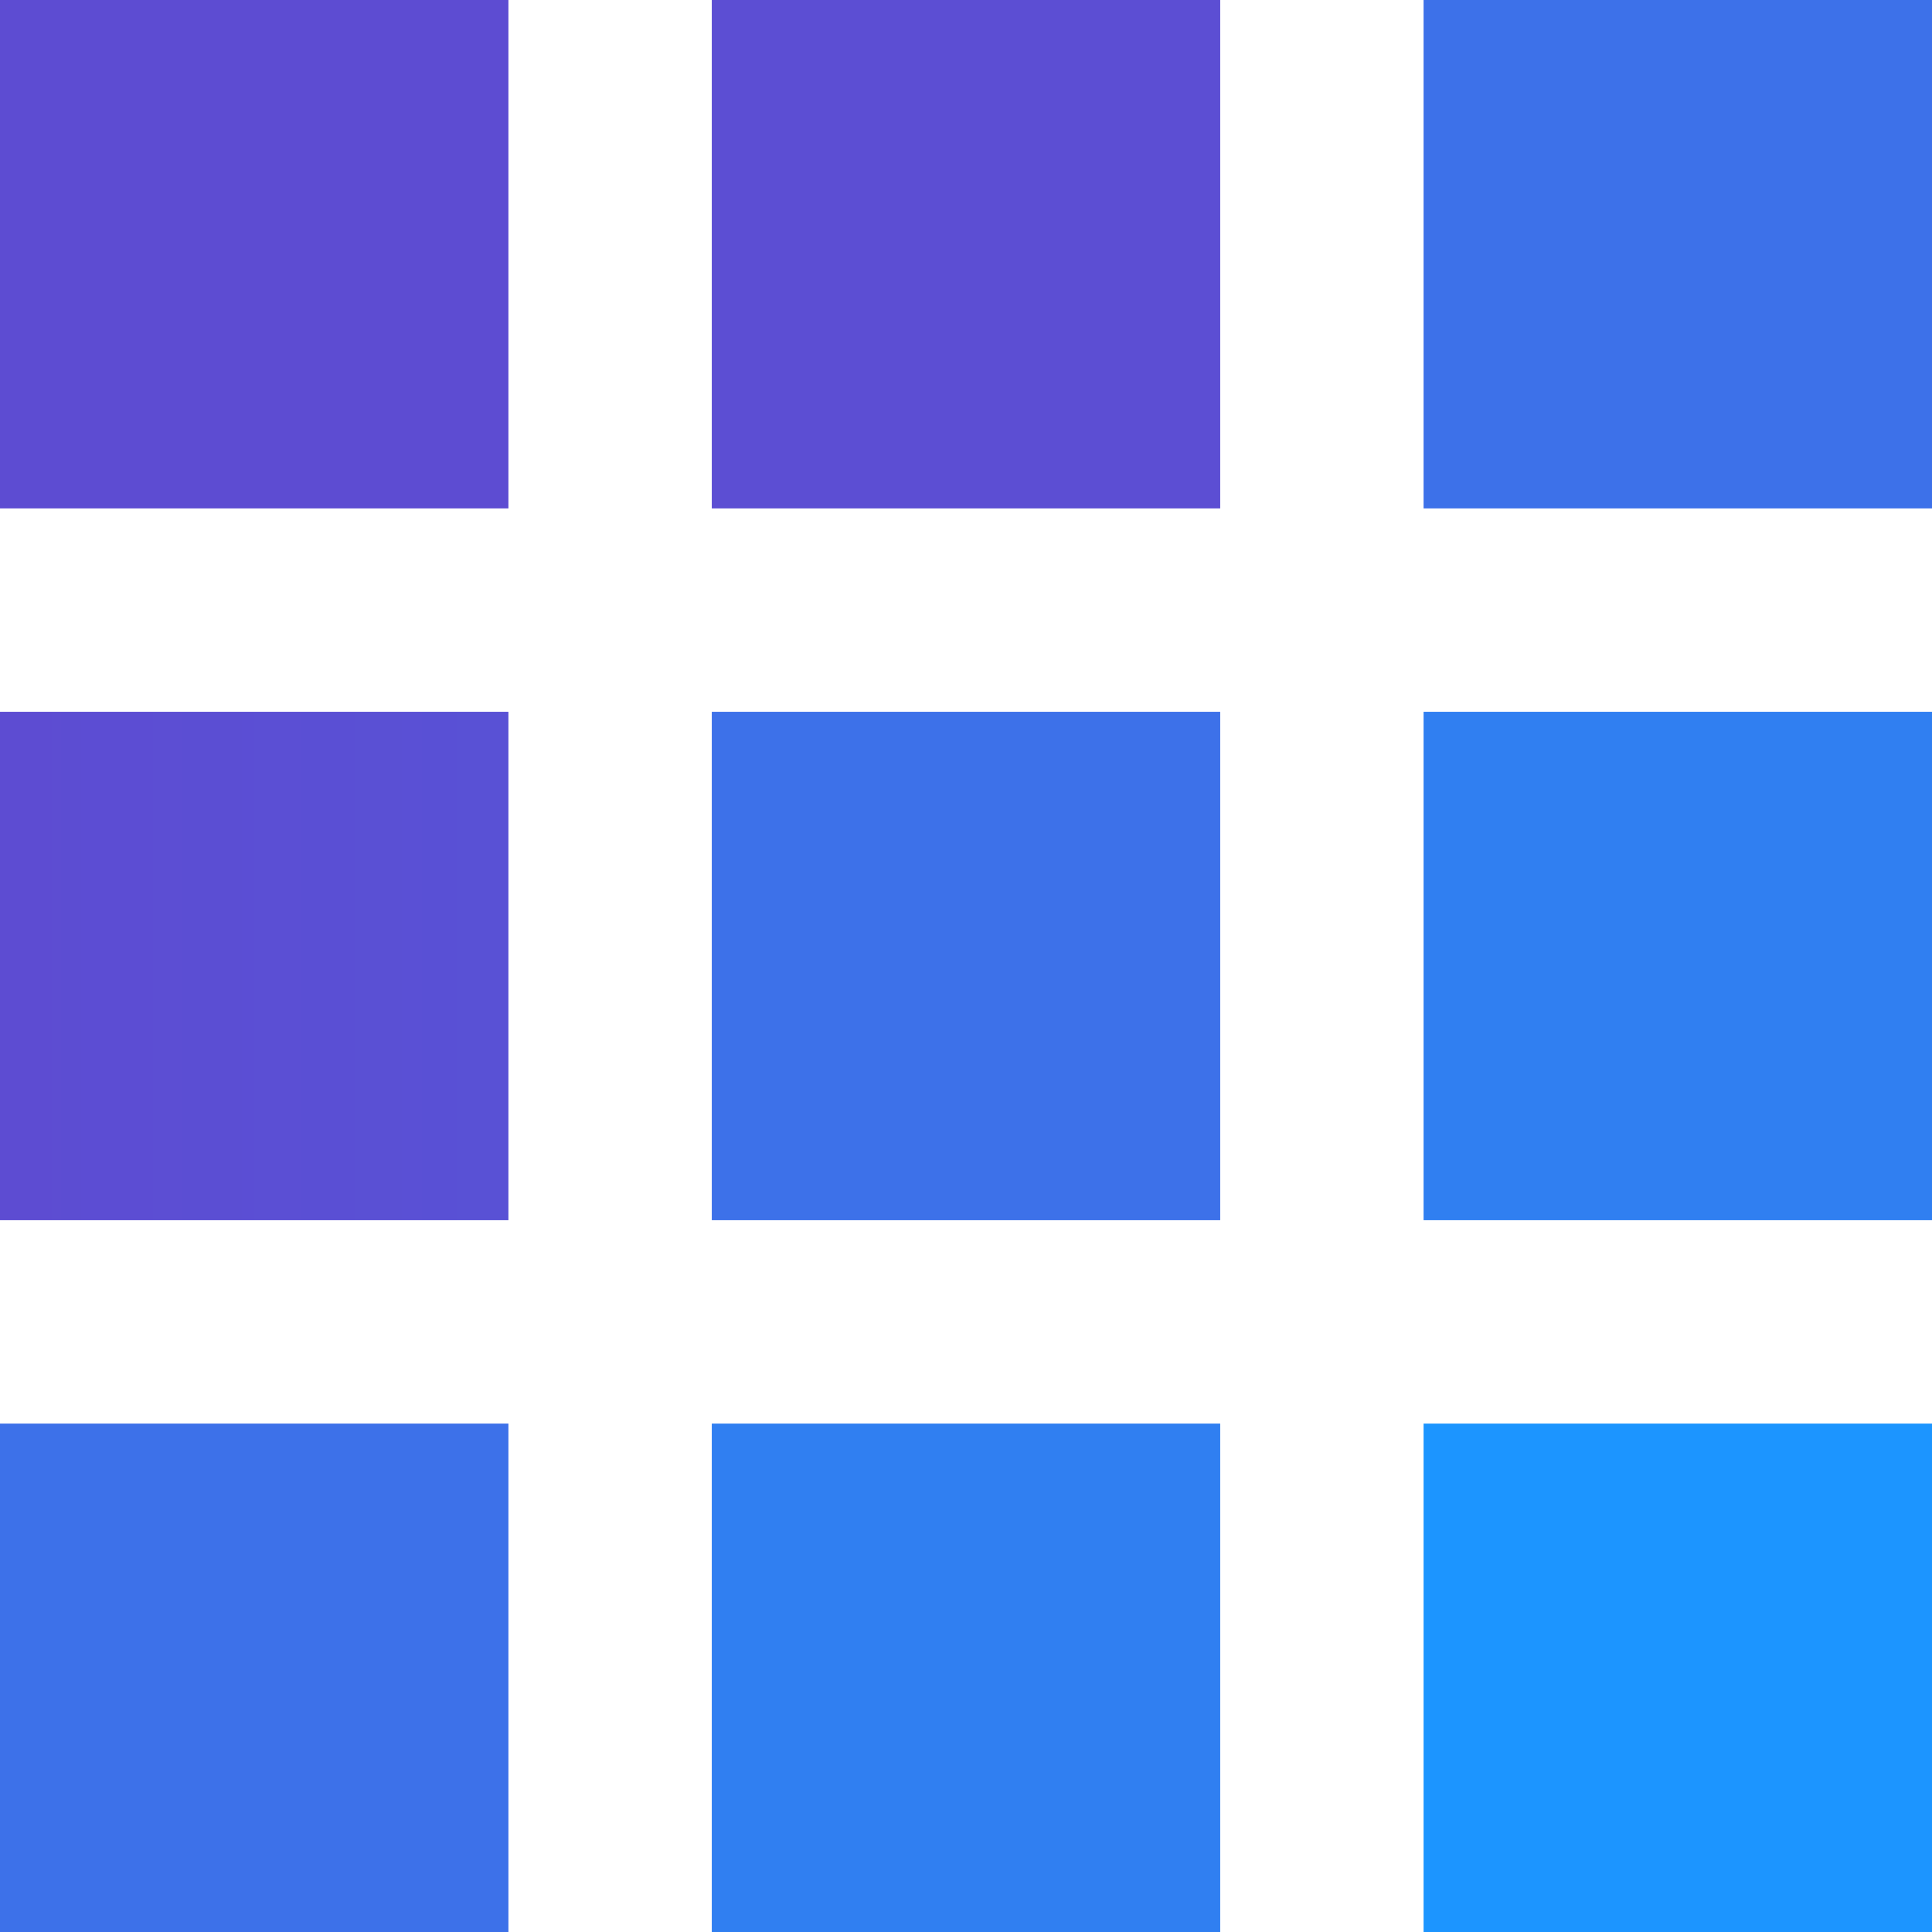
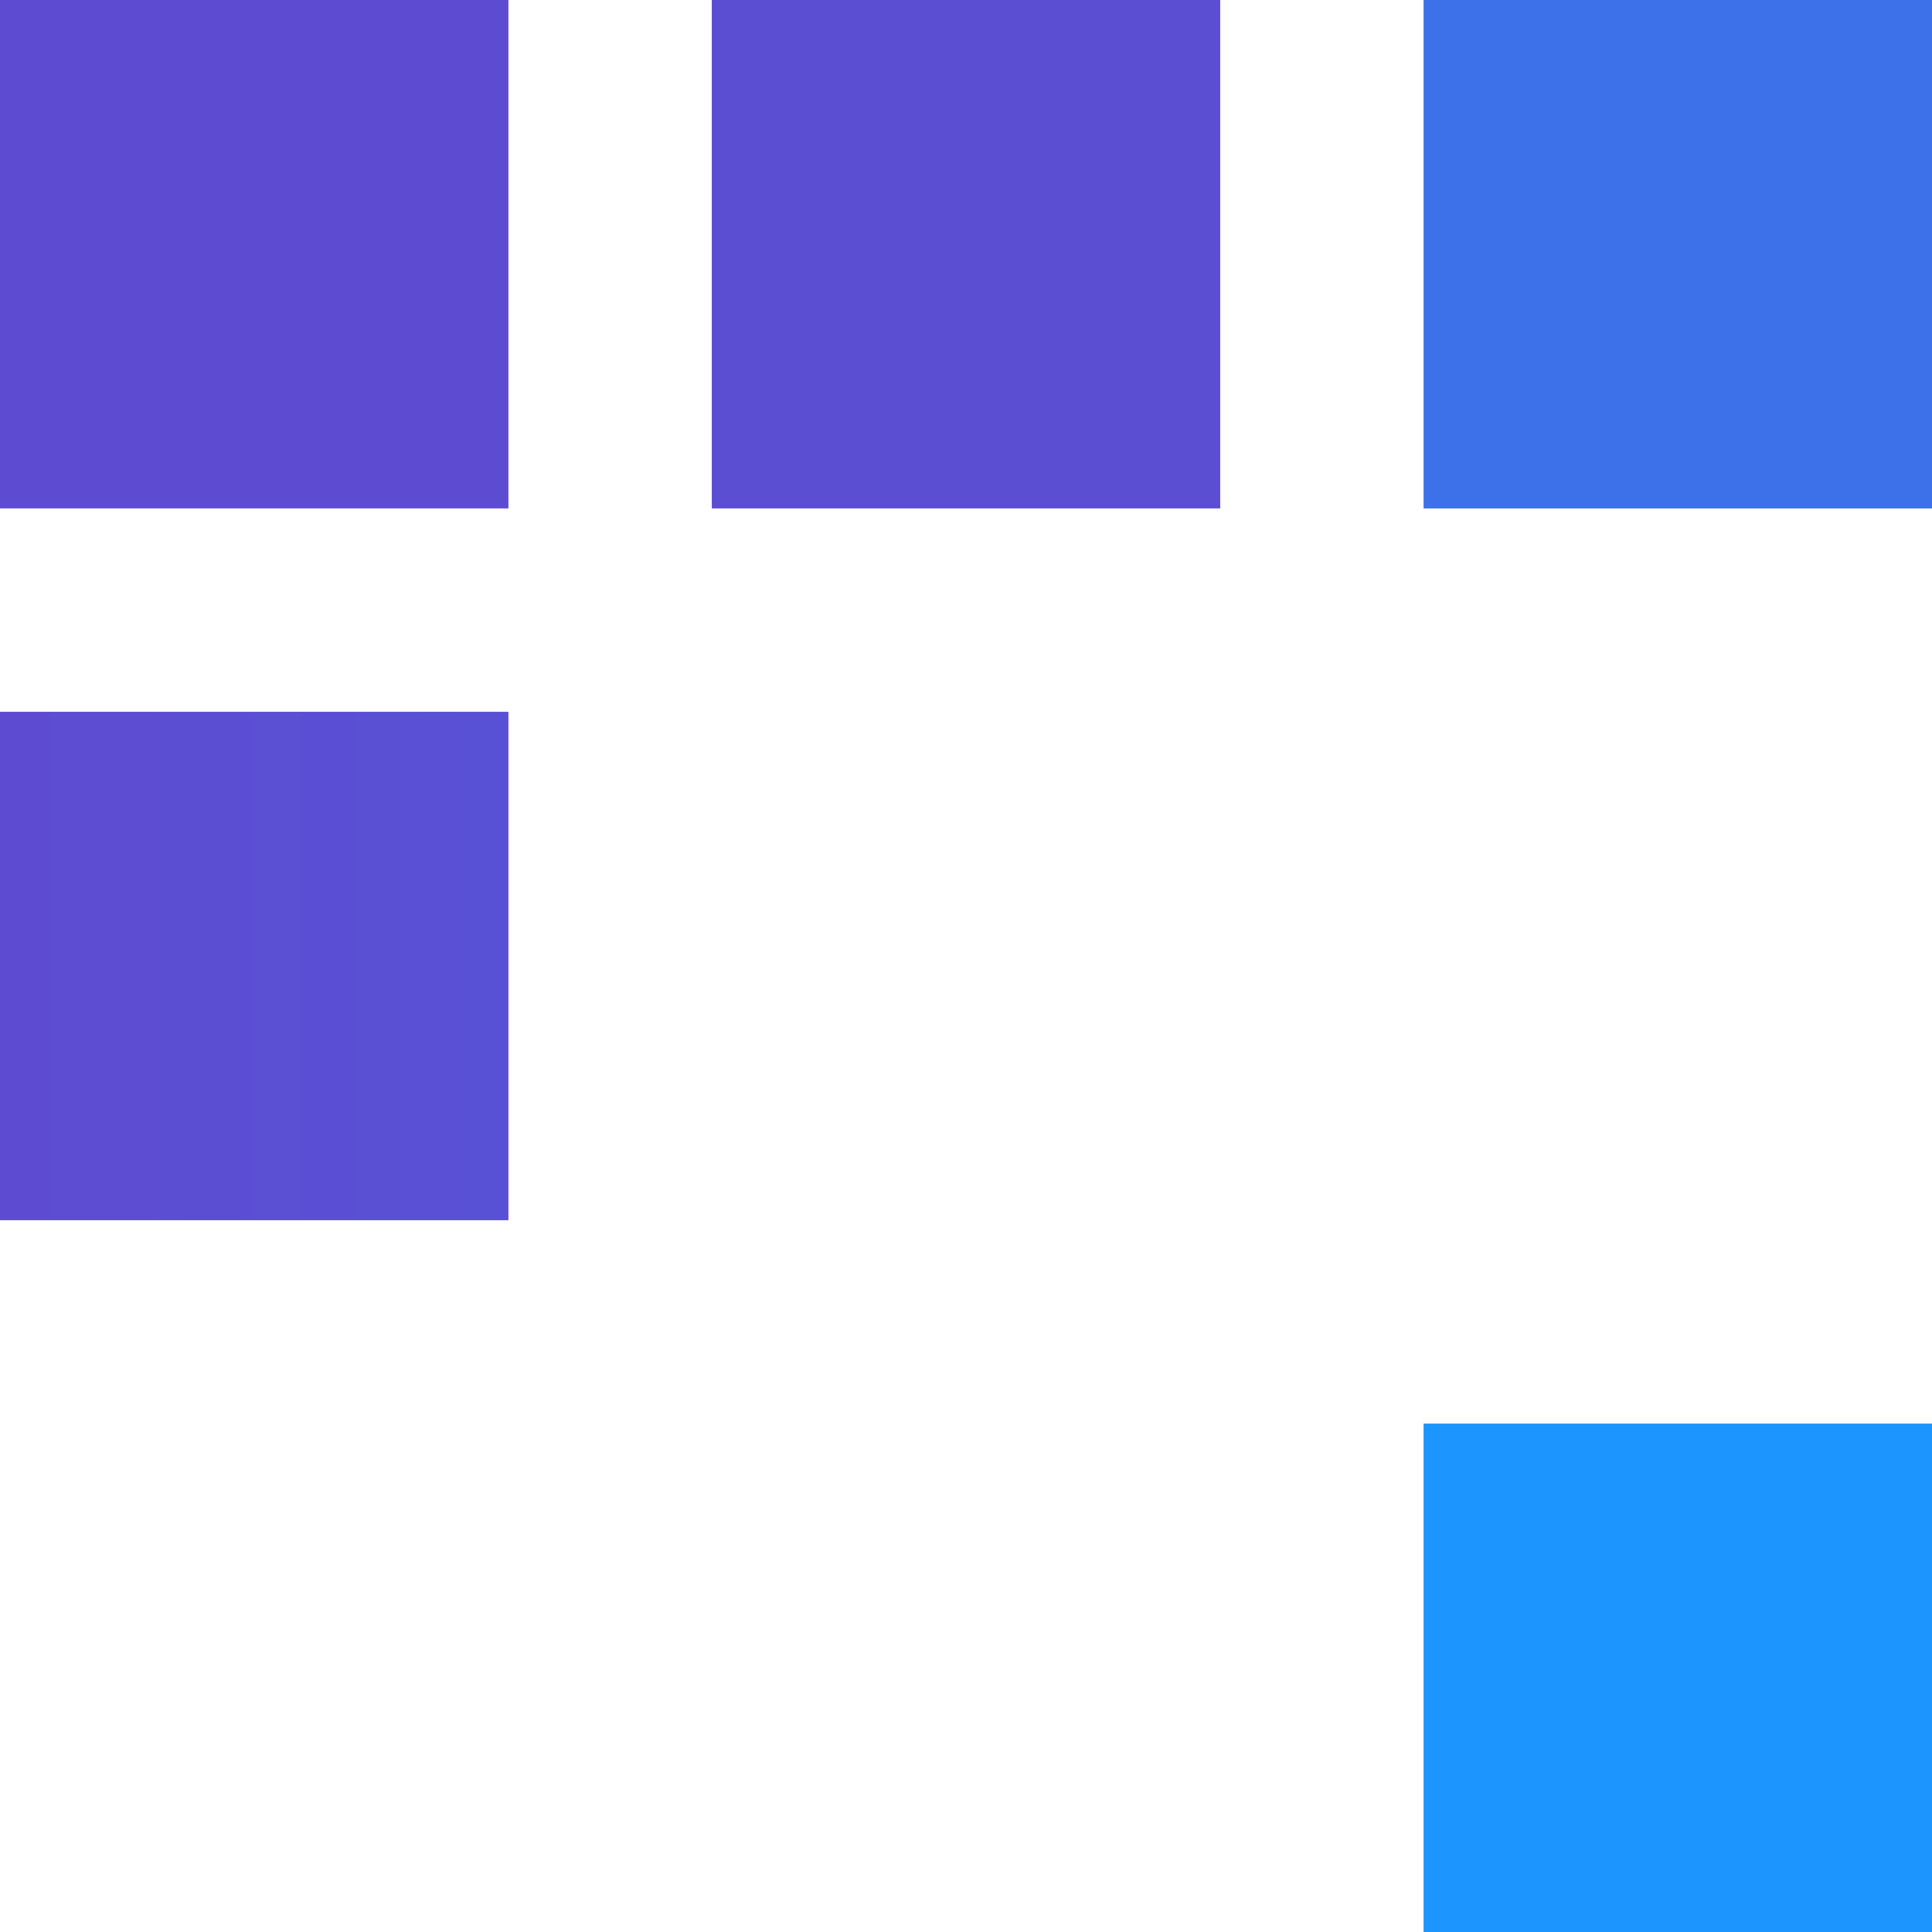
<svg xmlns="http://www.w3.org/2000/svg" id="all_icon" width="38" height="38" viewBox="0 0 38 38">
  <defs>
    <linearGradient id="linear-gradient" y1="0.5" x2="3.8" y2="0.5" gradientUnits="objectBoundingBox">
      <stop offset="0" stop-color="#5d4cd2" />
      <stop offset="1" stop-color="#4d5fde" />
    </linearGradient>
  </defs>
  <rect id="長方形_36" data-name="長方形 36" width="10" height="10" fill="#5d4cd2" />
  <rect id="長方形_37" data-name="長方形 37" width="10" height="10" transform="translate(14)" fill="#5c4ed3" />
  <rect id="長方形_38" data-name="長方形 38" width="10" height="10" transform="translate(28)" fill="#3d71e9" />
  <rect id="長方形_39" data-name="長方形 39" width="10" height="10" transform="translate(0 14)" fill="url(#linear-gradient)" />
-   <rect id="長方形_40" data-name="長方形 40" width="10" height="10" transform="translate(14 14)" fill="#3d71e9" />
-   <rect id="長方形_41" data-name="長方形 41" width="10" height="10" transform="translate(28 14)" fill="#307ff1" />
-   <rect id="長方形_42" data-name="長方形 42" width="10" height="10" transform="translate(0 28)" fill="#3d71e9" />
-   <rect id="長方形_43" data-name="長方形 43" width="10" height="10" transform="translate(14 28)" fill="#307ff1" />
  <rect id="長方形_44" data-name="長方形 44" width="10" height="10" transform="translate(28 28)" fill="#1c95ff" />
</svg>